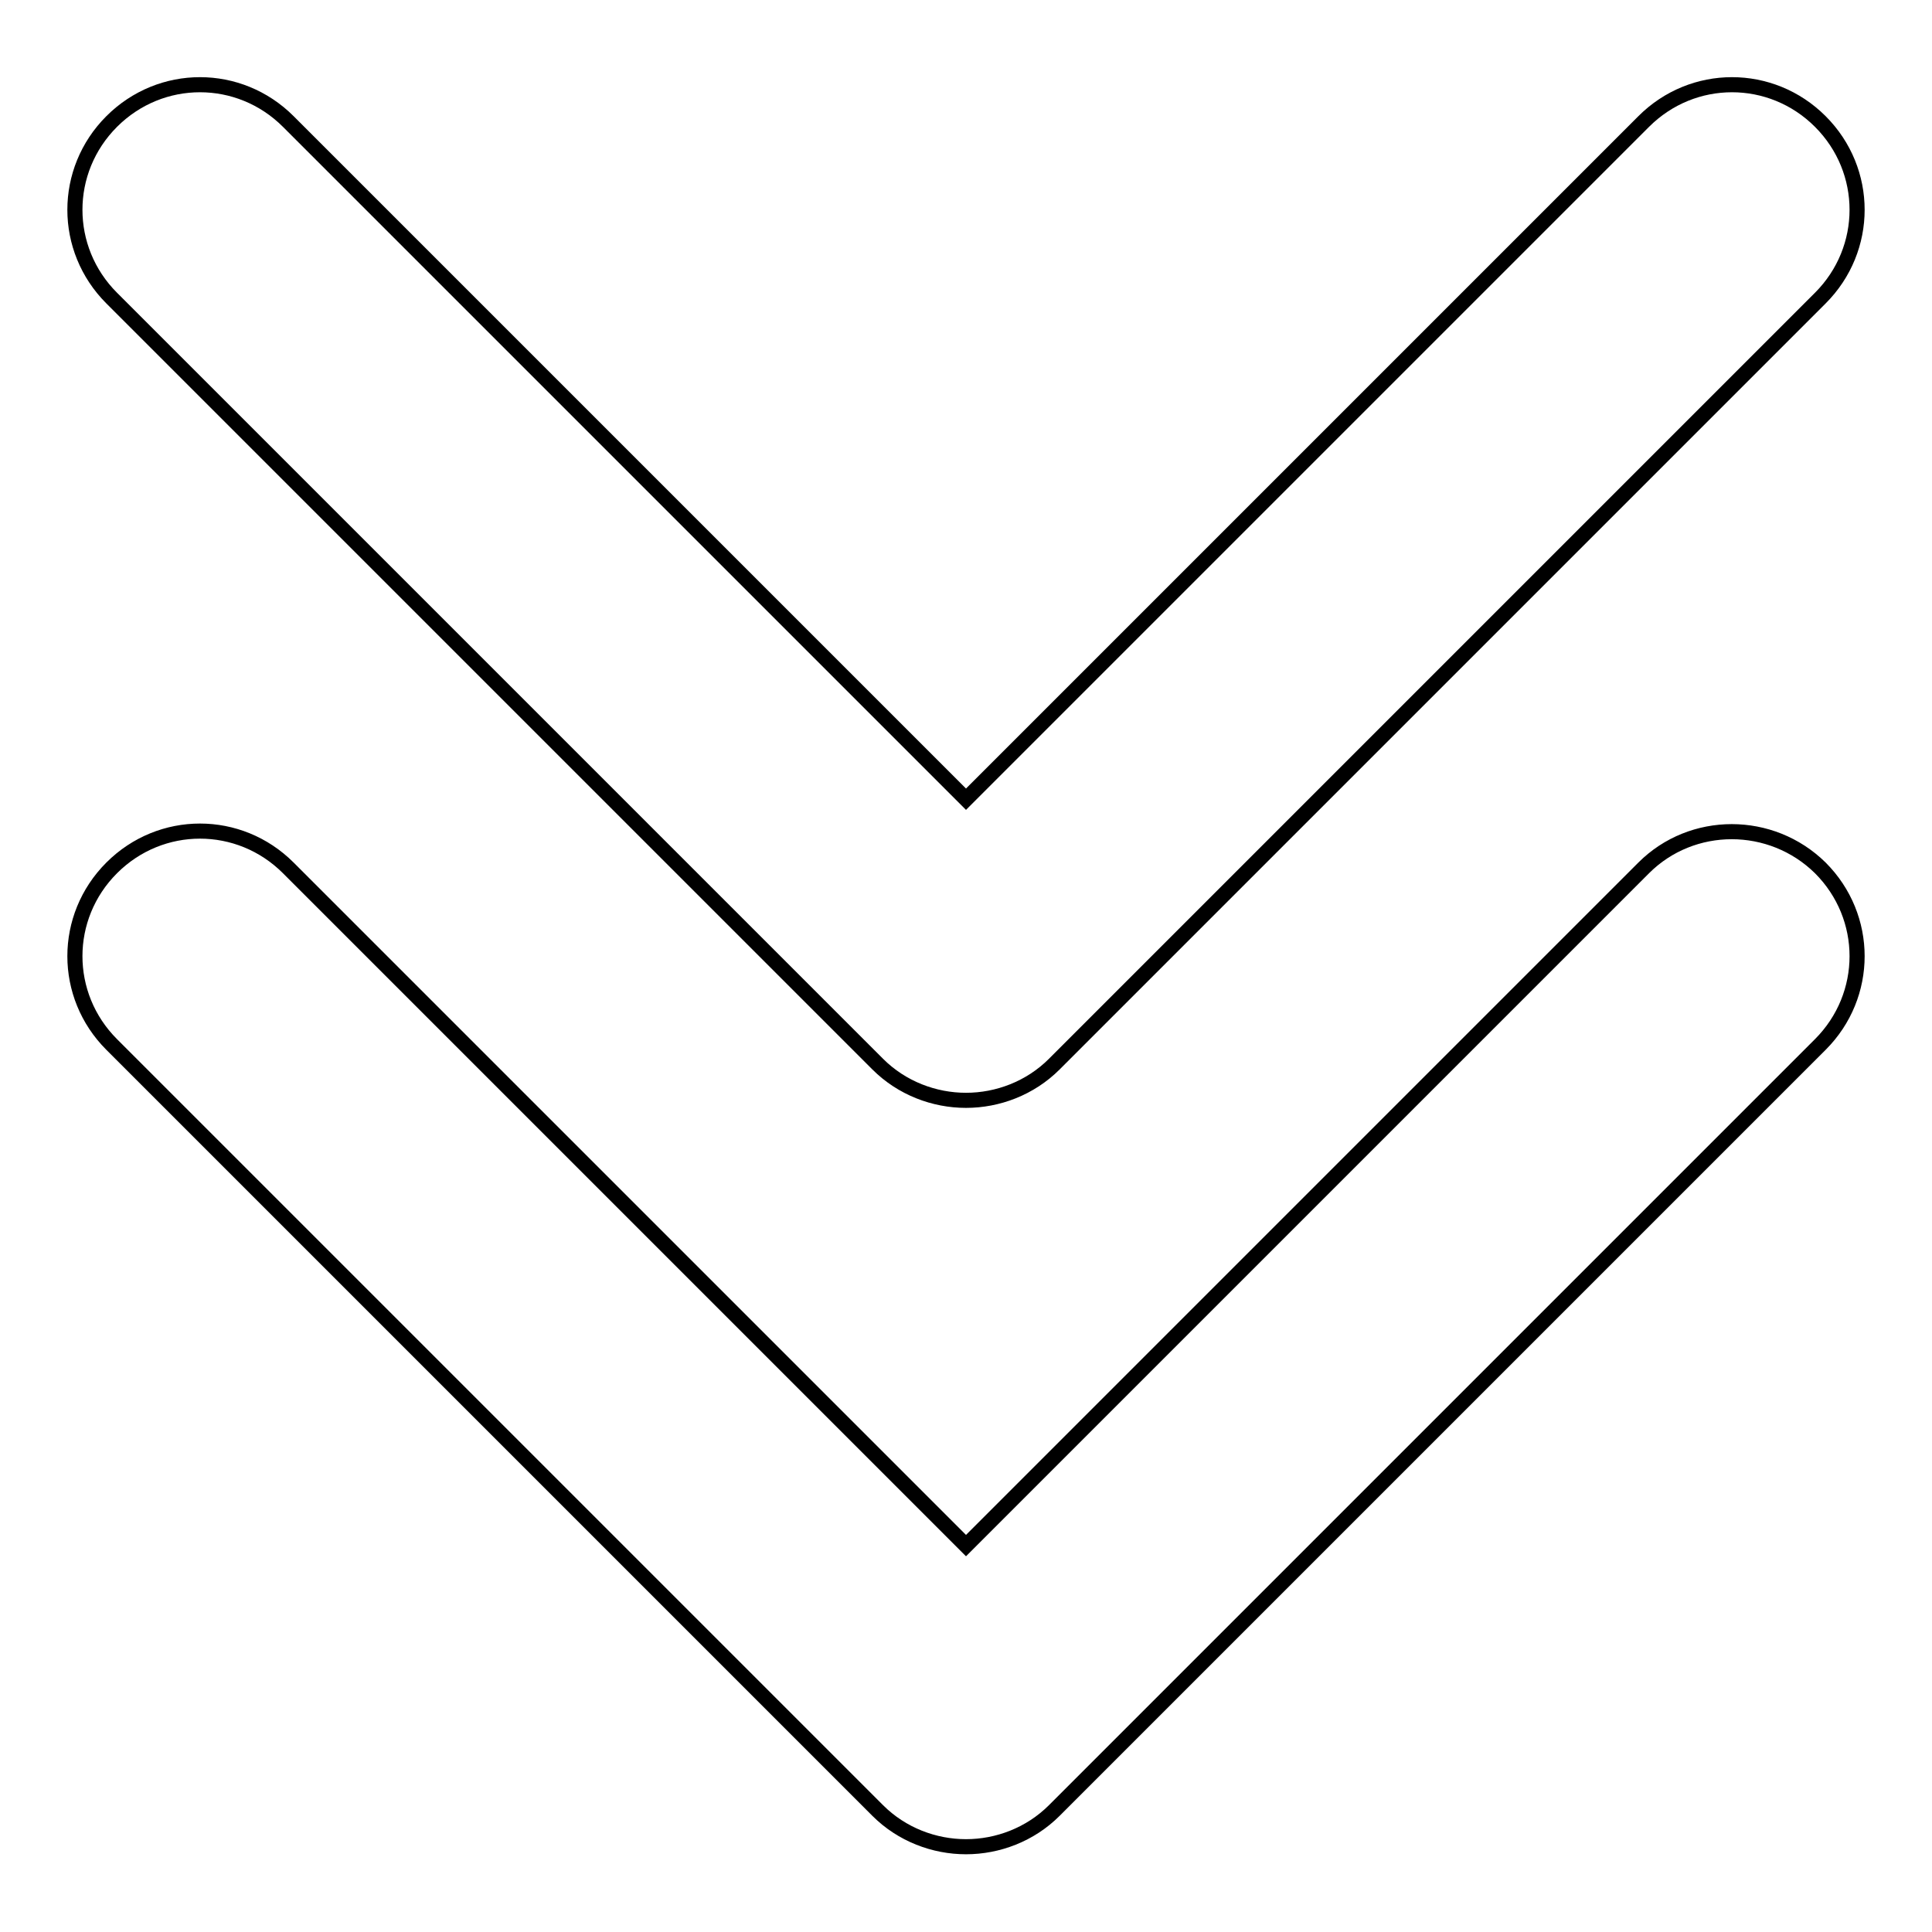
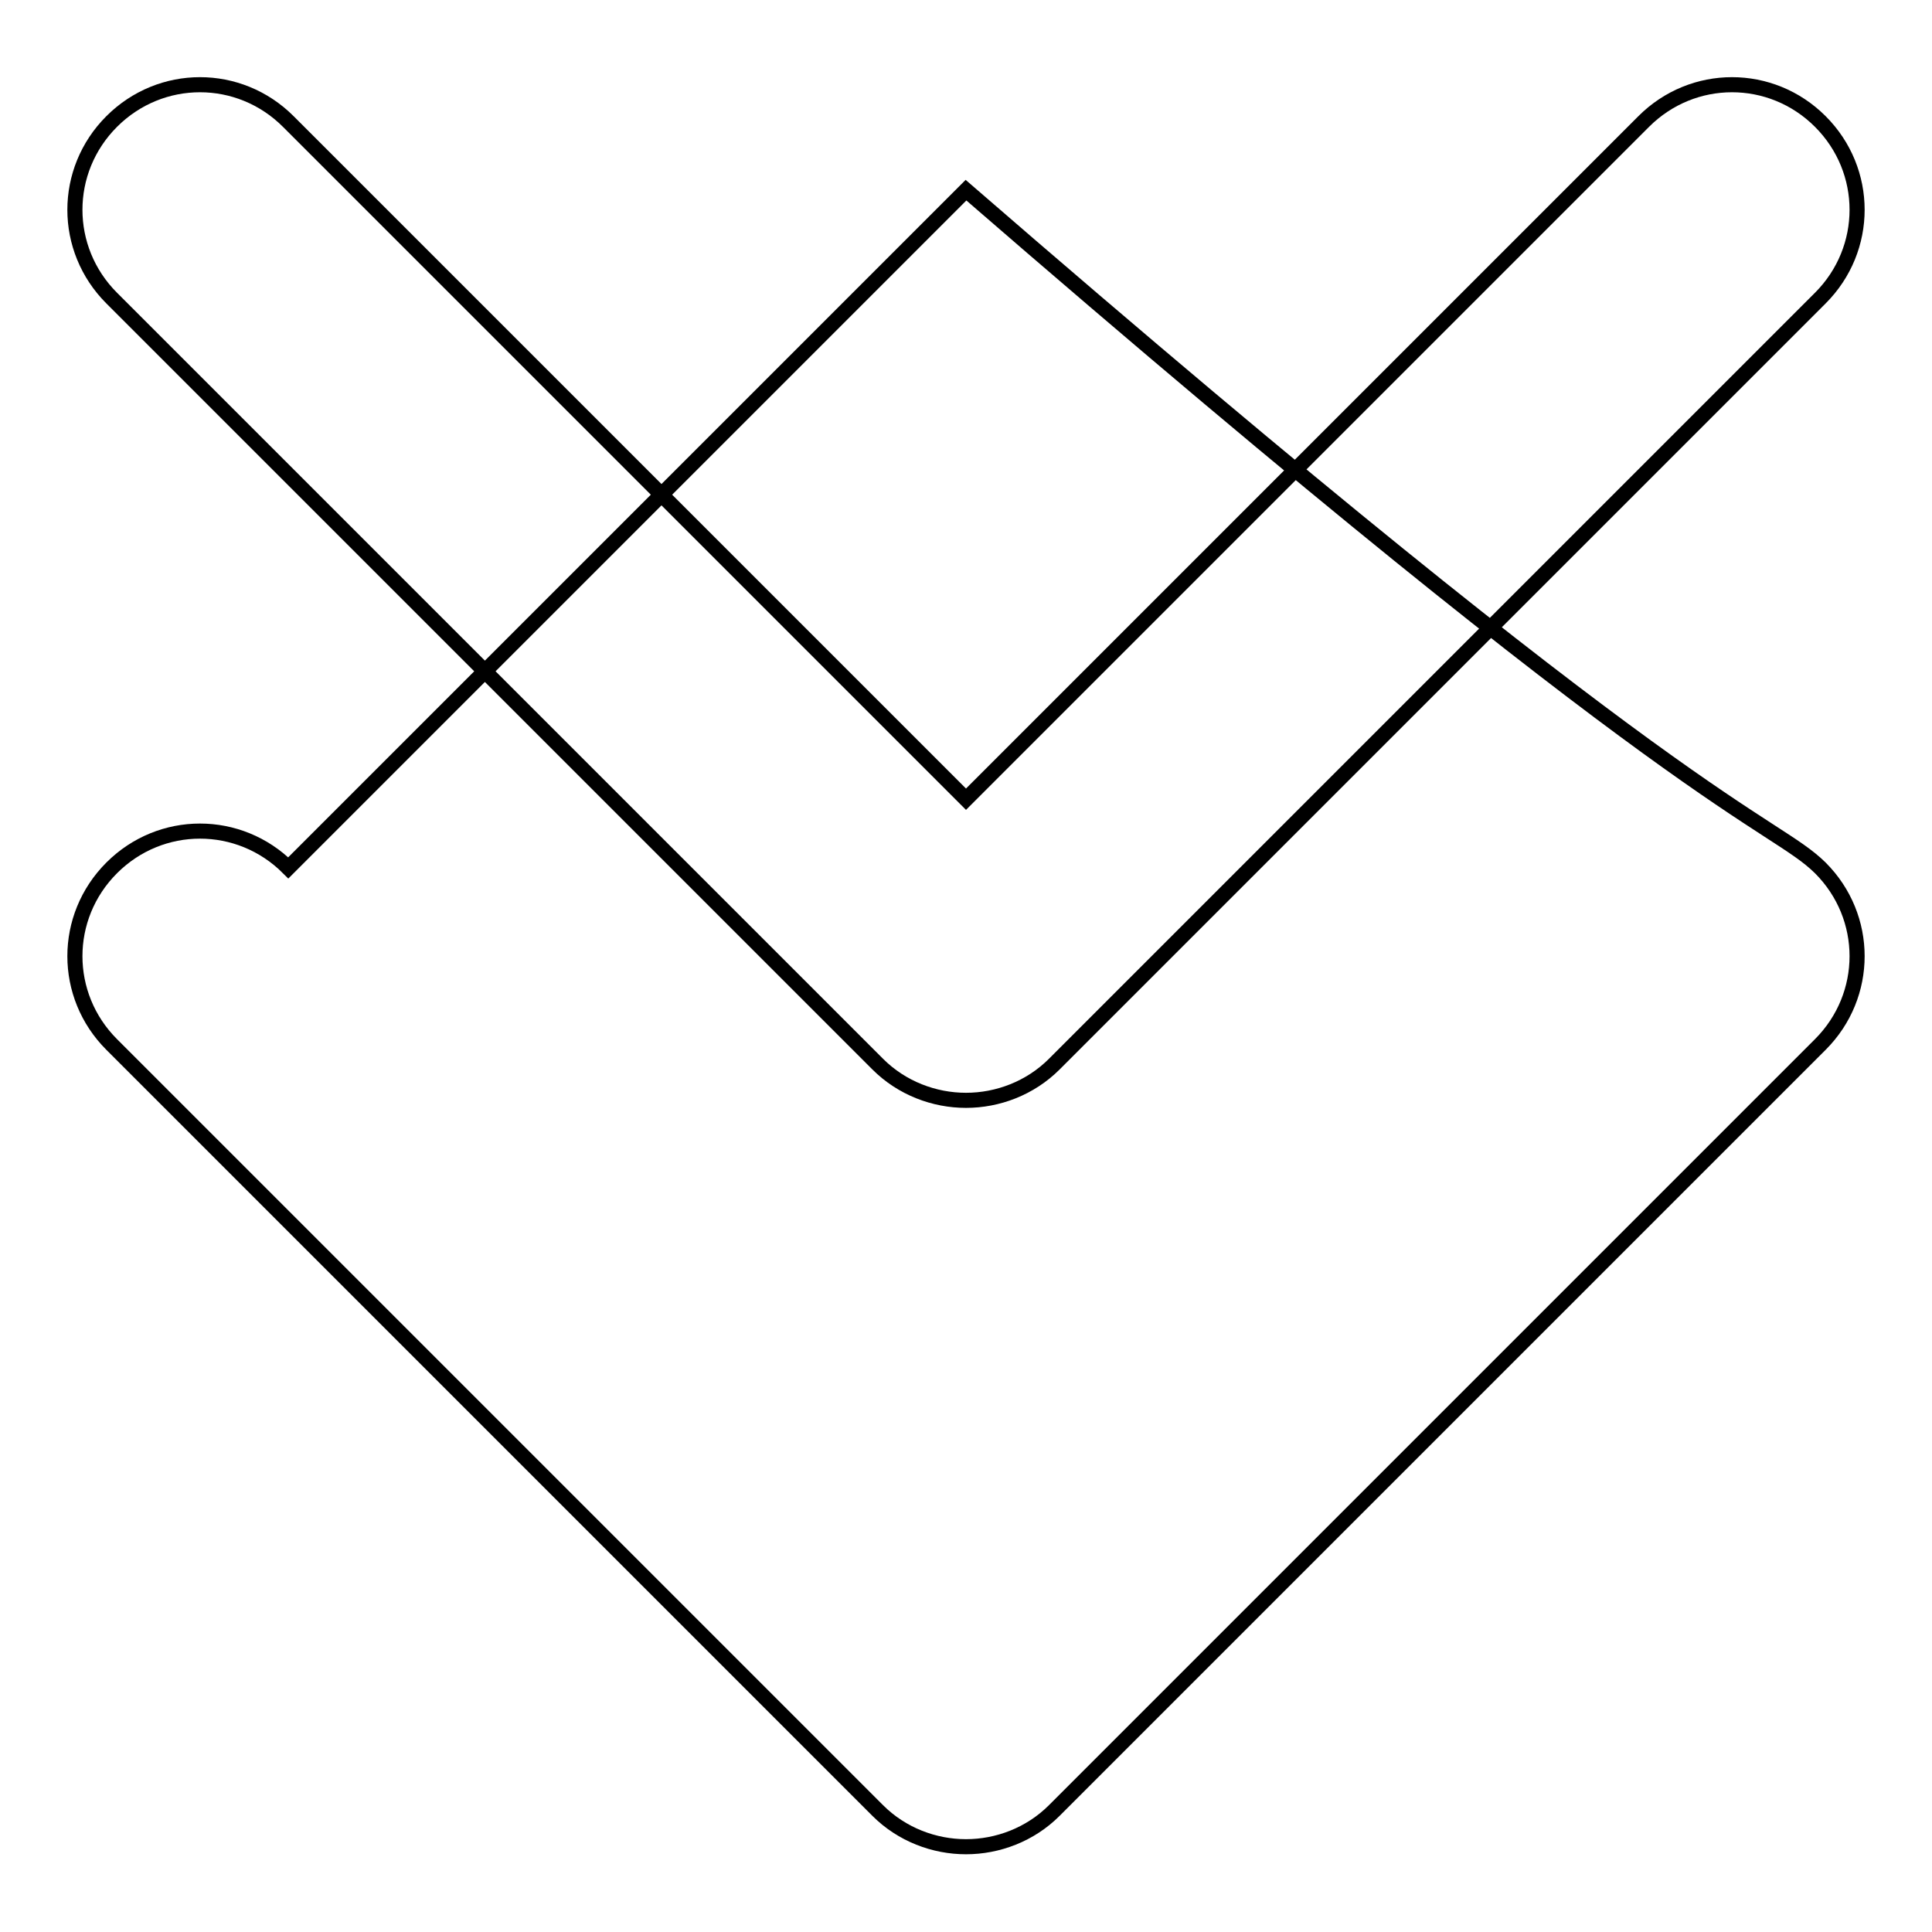
<svg xmlns="http://www.w3.org/2000/svg" version="1.1" x="0px" y="0px" viewBox="0 0 256 256" enable-background="new 0 0 256 256" xml:space="preserve">
  <g>
-     <path stroke-width="2" fill-opacity="0" stroke="#000000" d="M241.2,115c6.5,6.5,6.5,16.9,0,23.4L139.7,239.9c-3.2,3.2-7.5,4.8-11.7,4.8c-4.2,0-8.5-1.6-11.7-4.8 L14.8,138.4c-6.5-6.5-6.5-16.9,0-23.4c6.5-6.5,16.9-6.5,23.4,0l89.8,89.8l89.8-89.8C224.2,108.6,234.7,108.6,241.2,115z M116.3,141 c3.2,3.2,7.5,4.8,11.7,4.8c4.2,0,8.5-1.6,11.7-4.8L241.2,39.5c6.5-6.5,6.5-16.9,0-23.4c-6.5-6.5-16.9-6.5-23.4,0L128,105.9 L38.2,16.1c-6.5-6.5-16.9-6.5-23.4,0c-6.5,6.5-6.5,16.9,0,23.4L116.3,141z" />
+     <path stroke-width="2" fill-opacity="0" stroke="#000000" d="M241.2,115c6.5,6.5,6.5,16.9,0,23.4L139.7,239.9c-3.2,3.2-7.5,4.8-11.7,4.8c-4.2,0-8.5-1.6-11.7-4.8 L14.8,138.4c-6.5-6.5-6.5-16.9,0-23.4c6.5-6.5,16.9-6.5,23.4,0l89.8-89.8C224.2,108.6,234.7,108.6,241.2,115z M116.3,141 c3.2,3.2,7.5,4.8,11.7,4.8c4.2,0,8.5-1.6,11.7-4.8L241.2,39.5c6.5-6.5,6.5-16.9,0-23.4c-6.5-6.5-16.9-6.5-23.4,0L128,105.9 L38.2,16.1c-6.5-6.5-16.9-6.5-23.4,0c-6.5,6.5-6.5,16.9,0,23.4L116.3,141z" />
  </g>
</svg>